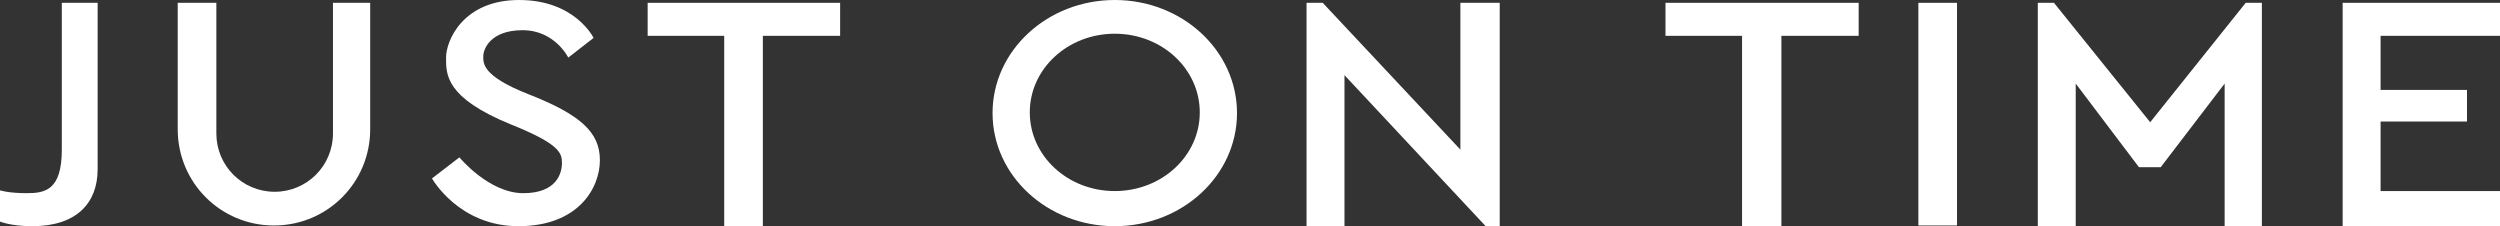
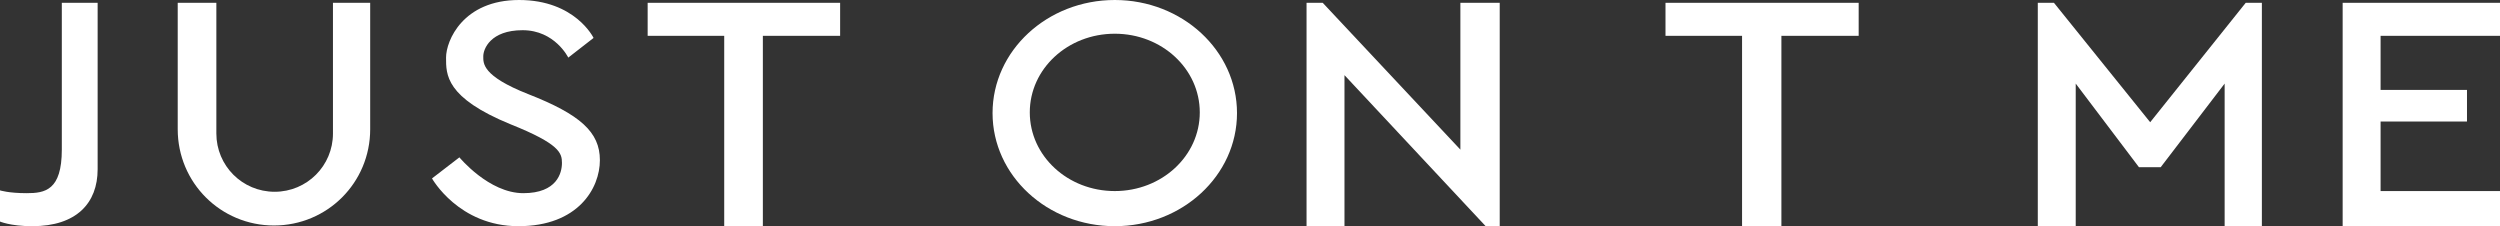
<svg xmlns="http://www.w3.org/2000/svg" version="1.1" id="Layer_1" x="0px" y="0px" viewBox="0 0 355.9 32.2" style="enable-background:new 0 0 355.9 32.2;" xml:space="preserve">
  <rect x="0" y="0" width="355.9" height="32.2" fill="#333333" stroke="none" />
  <style type="text/css">
	.st0{fill:#FFFFFF;}
</style>
  <g>
    <path class="st0" d="M0,27.1c0,0,1.2,0.4,3.8,0.4s5-0.4,5-6.2s0-20.9,0-20.9h5.1c0,0,0,18.9,0,23.7s-3,8.1-9.3,8.1   c-3.2,0-4.7-0.7-4.7-0.7V27.1z" />
    <path class="st0" d="M25.4,0.4h5.4v18.6c0,4.6,3.7,8.3,8.3,8.3h0c4.6,0,8.3-3.7,8.3-8.3V0.4h5.3v18c0,7.6-6.1,13.7-13.7,13.7h0   c-7.6,0-13.7-6.1-13.7-13.7V0.4z" />
    <path class="st0" d="M80.9,8.2l3.6-2.8c0,0-2.6-5.4-10.6-5.4S63.5,5.8,63.5,8.2s-0.1,5.7,9.2,9.5c7,2.8,7.3,4.1,7.3,5.5   c0,1.4-0.7,4.3-5.5,4.3c-4.9,0-9.1-5.1-9.1-5.1l-3.9,3c0,0,3.8,6.8,12.3,6.8s11.6-5.4,11.6-9.4s-2.8-6.5-10.2-9.4   C68.6,10.8,68.8,9,68.8,8s1-3.7,5.6-3.7C79,4.3,80.9,8.2,80.9,8.2z" />
    <polygon class="st0" points="119.6,0.4 119.6,5.1 108.6,5.1 108.6,32.2 103.1,32.2 103.1,5.1 92.2,5.1 92.2,0.4  " />
    <path class="st0" d="M176.1,16.1c0,8.9-7.8,16.1-17.4,16.1c-9.6,0-17.4-7.2-17.4-16.1S149.1,0,158.7,0   C168.3,0,176.1,7.2,176.1,16.1z M158.7,4.8c-6.7,0-12.1,5-12.1,11.2s5.4,11.2,12.1,11.2c6.7,0,12.1-5,12.1-11.2   S165.4,4.8,158.7,4.8z" />
    <polygon class="st0" points="186,32.2 186,0.4 188.3,0.4 207.9,21.3 207.9,0.4 213.5,0.4 213.5,32.2 211.5,32.2 191.4,10.7    191.4,32.2  " />
    <polygon class="st0" points="264.6,0.4 264.6,5.1 253.6,5.1 253.6,32.2 248,32.2 248,5.1 237.1,5.1 237.1,0.4  " />
-     <rect x="273.1" y="0.4" class="st0" width="5.5" height="31.7" />
    <polygon class="st0" points="322,0.4 322,32.2 316.7,32.2 316.7,11.9 307.6,23.8 304.5,23.8 295.5,11.9 295.5,32.2 290.1,32.2    290.1,0.4 292.4,0.4 306.1,17.4 319.7,0.4  " />
    <polygon class="st0" points="333.5,0.4 333.5,32.2 355.9,32.2 355.9,27.2 338.9,27.2 338.9,17.3 351.2,17.3 351.2,12.8 338.9,12.8    338.9,5.1 355.9,5.1 355.9,0.4  " />
  </g>
</svg>